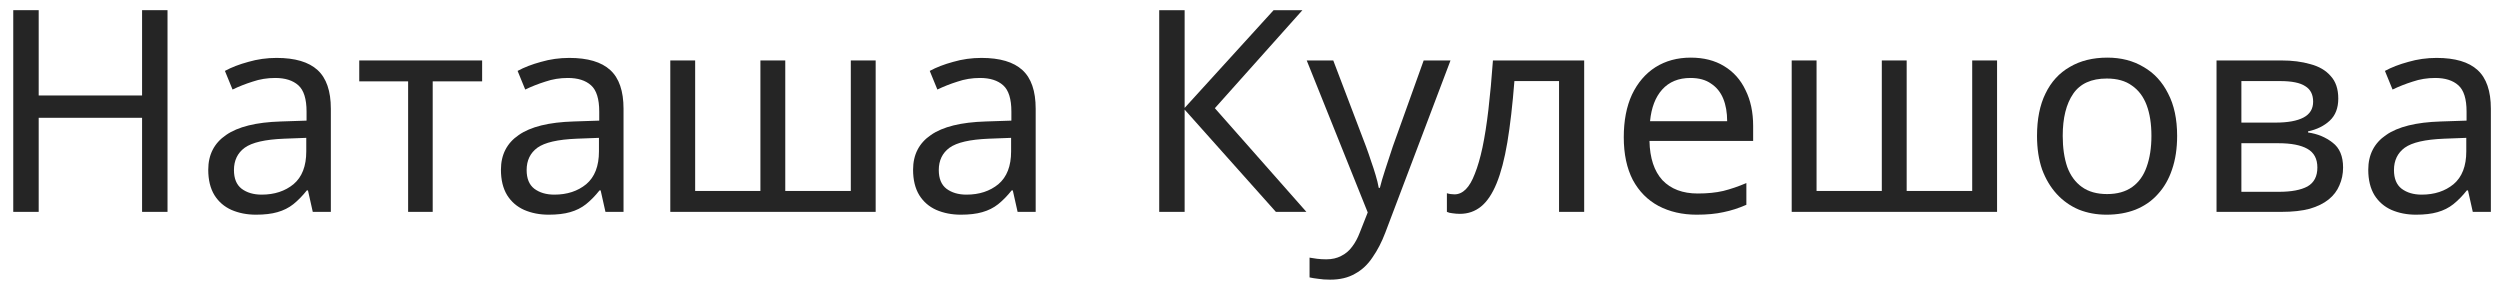
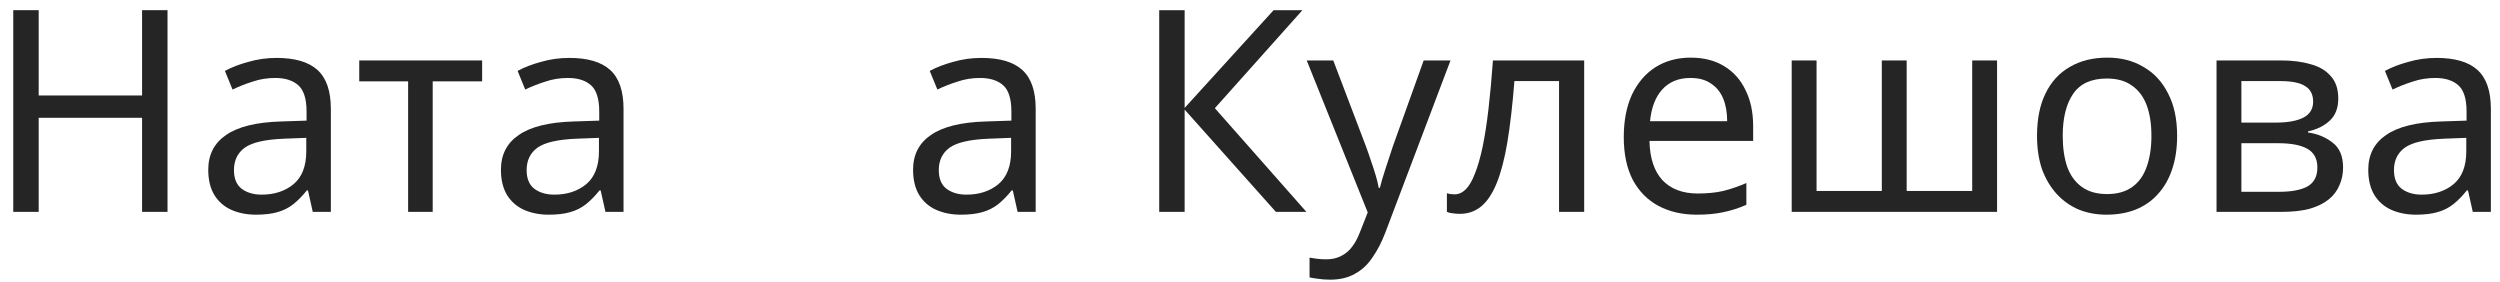
<svg xmlns="http://www.w3.org/2000/svg" width="177" height="20" viewBox="0 0 177 20" fill="none">
  <path d="M11.86 15H10.059V8.34H2.739V15H0.939V0.72H2.739V6.76H10.059V0.72H11.86V15Z" fill="#252525" />
  <path d="M19.584 4.1C20.89 4.1 21.857 4.386 22.484 4.96C23.11 5.533 23.424 6.446 23.424 7.7V15H22.144L21.804 13.48H21.724C21.417 13.866 21.097 14.193 20.764 14.46C20.444 14.713 20.07 14.9 19.644 15.02C19.23 15.14 18.724 15.2 18.124 15.2C17.484 15.2 16.904 15.086 16.384 14.86C15.877 14.633 15.477 14.286 15.184 13.82C14.89 13.34 14.744 12.74 14.744 12.02C14.744 10.953 15.164 10.133 16.004 9.56C16.844 8.973 18.137 8.653 19.884 8.6L21.704 8.54V7.9C21.704 7.006 21.51 6.386 21.124 6.04C20.737 5.693 20.19 5.52 19.484 5.52C18.924 5.52 18.39 5.606 17.884 5.78C17.377 5.94 16.904 6.126 16.464 6.34L15.924 5.02C16.39 4.766 16.944 4.553 17.584 4.38C18.224 4.193 18.89 4.1 19.584 4.1ZM20.104 9.82C18.77 9.873 17.844 10.086 17.324 10.46C16.817 10.833 16.564 11.36 16.564 12.04C16.564 12.64 16.744 13.08 17.104 13.36C17.477 13.64 17.95 13.78 18.524 13.78C19.43 13.78 20.184 13.533 20.784 13.04C21.384 12.533 21.684 11.76 21.684 10.72V9.76L20.104 9.82Z" fill="#252525" />
  <path d="M34.135 5.76H30.635V15H28.895V5.76H25.435V4.28H34.135V5.76Z" fill="#252525" />
  <path d="M40.306 4.1C41.613 4.1 42.58 4.386 43.206 4.96C43.833 5.533 44.146 6.446 44.146 7.7V15H42.866L42.526 13.48H42.446C42.14 13.866 41.82 14.193 41.486 14.46C41.166 14.713 40.793 14.9 40.366 15.02C39.953 15.14 39.446 15.2 38.846 15.2C38.206 15.2 37.626 15.086 37.106 14.86C36.6 14.633 36.2 14.286 35.906 13.82C35.613 13.34 35.466 12.74 35.466 12.02C35.466 10.953 35.886 10.133 36.726 9.56C37.566 8.973 38.86 8.653 40.606 8.6L42.426 8.54V7.9C42.426 7.006 42.233 6.386 41.846 6.04C41.46 5.693 40.913 5.52 40.206 5.52C39.646 5.52 39.113 5.606 38.606 5.78C38.1 5.94 37.626 6.126 37.186 6.34L36.646 5.02C37.113 4.766 37.666 4.553 38.306 4.38C38.946 4.193 39.613 4.1 40.306 4.1ZM40.826 9.82C39.493 9.873 38.566 10.086 38.046 10.46C37.54 10.833 37.286 11.36 37.286 12.04C37.286 12.64 37.466 13.08 37.826 13.36C38.2 13.64 38.673 13.78 39.246 13.78C40.153 13.78 40.906 13.533 41.506 13.04C42.106 12.533 42.406 11.76 42.406 10.72V9.76L40.826 9.82Z" fill="#252525" />
-   <path d="M61.997 4.28V15H47.457V4.28H49.217V13.52H53.837V4.28H55.597V13.52H60.237V4.28H61.997Z" fill="#252525" />
  <path d="M69.486 4.1C70.793 4.1 71.759 4.386 72.386 4.96C73.013 5.533 73.326 6.446 73.326 7.7V15H72.046L71.706 13.48H71.626C71.319 13.866 70.999 14.193 70.666 14.46C70.346 14.713 69.973 14.9 69.546 15.02C69.133 15.14 68.626 15.2 68.026 15.2C67.386 15.2 66.806 15.086 66.286 14.86C65.779 14.633 65.379 14.286 65.086 13.82C64.793 13.34 64.646 12.74 64.646 12.02C64.646 10.953 65.066 10.133 65.906 9.56C66.746 8.973 68.039 8.653 69.786 8.6L71.606 8.54V7.9C71.606 7.006 71.413 6.386 71.026 6.04C70.639 5.693 70.093 5.52 69.386 5.52C68.826 5.52 68.293 5.606 67.786 5.78C67.279 5.94 66.806 6.126 66.366 6.34L65.826 5.02C66.293 4.766 66.846 4.553 67.486 4.38C68.126 4.193 68.793 4.1 69.486 4.1ZM70.006 9.82C68.673 9.873 67.746 10.086 67.226 10.46C66.719 10.833 66.466 11.36 66.466 12.04C66.466 12.64 66.646 13.08 67.006 13.36C67.379 13.64 67.853 13.78 68.426 13.78C69.333 13.78 70.086 13.533 70.686 13.04C71.286 12.533 71.586 11.76 71.586 10.72V9.76L70.006 9.82Z" fill="#252525" />
  <path d="M92.492 15H90.332L83.872 7.76V15H82.072V0.72H83.872V7.64L90.172 0.72H92.212L86.012 7.66L92.492 15Z" fill="#252525" />
  <path d="M92.516 4.28H94.395L96.716 10.38C96.849 10.74 96.969 11.086 97.076 11.42C97.195 11.753 97.302 12.08 97.395 12.4C97.489 12.706 97.562 13.006 97.615 13.3H97.695C97.775 12.966 97.902 12.533 98.076 12C98.249 11.453 98.429 10.906 98.615 10.36L100.796 4.28H102.696L98.076 16.48C97.822 17.146 97.522 17.726 97.175 18.22C96.842 18.726 96.429 19.113 95.936 19.38C95.456 19.66 94.869 19.8 94.175 19.8C93.856 19.8 93.576 19.78 93.335 19.74C93.096 19.713 92.889 19.68 92.716 19.64V18.24C92.862 18.266 93.035 18.293 93.236 18.32C93.449 18.346 93.669 18.36 93.895 18.36C94.309 18.36 94.662 18.28 94.956 18.12C95.262 17.973 95.522 17.753 95.736 17.46C95.949 17.18 96.129 16.846 96.275 16.46L96.835 15.04L92.516 4.28Z" fill="#252525" />
  <path d="M112.16 15H110.38V5.74H107.22C107.087 7.433 106.92 8.88 106.72 10.08C106.52 11.266 106.267 12.233 105.96 12.98C105.654 13.726 105.287 14.273 104.86 14.62C104.434 14.966 103.934 15.14 103.36 15.14C103.187 15.14 103.014 15.126 102.84 15.1C102.68 15.086 102.547 15.053 102.44 15V13.68C102.52 13.706 102.607 13.726 102.7 13.74C102.794 13.753 102.887 13.76 102.98 13.76C103.274 13.76 103.54 13.64 103.78 13.4C104.02 13.16 104.234 12.793 104.42 12.3C104.62 11.806 104.8 11.186 104.96 10.44C105.12 9.68 105.26 8.786 105.38 7.76C105.5 6.733 105.607 5.573 105.7 4.28H112.16V15Z" fill="#252525" />
  <path d="M119.703 4.08C120.623 4.08 121.409 4.28 122.063 4.68C122.729 5.08 123.236 5.646 123.583 6.38C123.943 7.1 124.123 7.946 124.123 8.92V9.98H116.783C116.809 11.193 117.116 12.12 117.703 12.76C118.303 13.386 119.136 13.7 120.203 13.7C120.883 13.7 121.483 13.64 122.003 13.52C122.536 13.386 123.083 13.2 123.643 12.96V14.5C123.096 14.74 122.556 14.913 122.023 15.02C121.489 15.14 120.856 15.2 120.123 15.2C119.109 15.2 118.209 14.993 117.423 14.58C116.649 14.166 116.043 13.553 115.603 12.74C115.176 11.913 114.963 10.906 114.963 9.72C114.963 8.546 115.156 7.54 115.543 6.7C115.943 5.86 116.496 5.213 117.203 4.76C117.923 4.306 118.756 4.08 119.703 4.08ZM119.683 5.52C118.843 5.52 118.176 5.793 117.683 6.34C117.203 6.873 116.916 7.62 116.823 8.58H122.283C122.283 7.966 122.189 7.433 122.003 6.98C121.816 6.526 121.529 6.173 121.143 5.92C120.769 5.653 120.283 5.52 119.683 5.52Z" fill="#252525" />
  <path d="M141.392 4.28V15H126.852V4.28H128.612V13.52H133.232V4.28H134.992V13.52H139.632V4.28H141.392Z" fill="#252525" />
  <path d="M154.141 9.62C154.141 10.513 154.021 11.306 153.781 12C153.554 12.68 153.221 13.26 152.781 13.74C152.354 14.22 151.827 14.586 151.201 14.84C150.587 15.08 149.901 15.2 149.141 15.2C148.434 15.2 147.781 15.08 147.181 14.84C146.581 14.586 146.061 14.22 145.621 13.74C145.181 13.26 144.834 12.68 144.581 12C144.341 11.306 144.221 10.513 144.221 9.62C144.221 8.433 144.421 7.433 144.821 6.62C145.221 5.793 145.794 5.166 146.541 4.74C147.287 4.3 148.174 4.08 149.201 4.08C150.174 4.08 151.027 4.3 151.761 4.74C152.507 5.166 153.087 5.793 153.501 6.62C153.927 7.433 154.141 8.433 154.141 9.62ZM146.041 9.62C146.041 10.46 146.147 11.193 146.361 11.82C146.587 12.433 146.934 12.906 147.401 13.24C147.867 13.573 148.461 13.74 149.181 13.74C149.901 13.74 150.494 13.573 150.961 13.24C151.427 12.906 151.767 12.433 151.981 11.82C152.207 11.193 152.321 10.46 152.321 9.62C152.321 8.766 152.207 8.04 151.981 7.44C151.754 6.84 151.407 6.38 150.941 6.06C150.487 5.726 149.894 5.56 149.161 5.56C148.067 5.56 147.274 5.92 146.781 6.64C146.287 7.36 146.041 8.353 146.041 9.62Z" fill="#252525" />
  <path d="M165.55 6.98C165.55 7.646 165.35 8.166 164.95 8.54C164.55 8.913 164.037 9.166 163.41 9.3V9.38C164.077 9.473 164.657 9.713 165.15 10.1C165.643 10.473 165.89 11.06 165.89 11.86C165.89 12.313 165.803 12.733 165.63 13.12C165.47 13.506 165.217 13.84 164.87 14.12C164.523 14.4 164.077 14.62 163.53 14.78C162.983 14.926 162.323 15 161.55 15H156.93V4.28H161.53C162.29 4.28 162.97 4.366 163.57 4.54C164.183 4.7 164.663 4.98 165.01 5.38C165.37 5.766 165.55 6.3 165.55 6.98ZM164.07 11.86C164.07 11.246 163.837 10.806 163.37 10.54C162.903 10.273 162.217 10.14 161.31 10.14H158.69V13.58H161.35C162.23 13.58 162.903 13.453 163.37 13.2C163.837 12.933 164.07 12.486 164.07 11.86ZM163.77 7.2C163.77 6.693 163.583 6.326 163.21 6.1C162.85 5.86 162.257 5.74 161.43 5.74H158.69V8.68H161.11C161.977 8.68 162.637 8.56 163.09 8.32C163.543 8.08 163.77 7.706 163.77 7.2Z" fill="#252525" />
  <path d="M172.513 4.1C173.82 4.1 174.787 4.386 175.413 4.96C176.04 5.533 176.353 6.446 176.353 7.7V15H175.073L174.733 13.48H174.653C174.347 13.866 174.027 14.193 173.693 14.46C173.373 14.713 173 14.9 172.573 15.02C172.16 15.14 171.653 15.2 171.053 15.2C170.413 15.2 169.833 15.086 169.313 14.86C168.807 14.633 168.407 14.286 168.113 13.82C167.82 13.34 167.673 12.74 167.673 12.02C167.673 10.953 168.093 10.133 168.933 9.56C169.773 8.973 171.067 8.653 172.813 8.6L174.633 8.54V7.9C174.633 7.006 174.44 6.386 174.053 6.04C173.667 5.693 173.12 5.52 172.413 5.52C171.853 5.52 171.32 5.606 170.813 5.78C170.307 5.94 169.833 6.126 169.393 6.34L168.853 5.02C169.32 4.766 169.873 4.553 170.513 4.38C171.153 4.193 171.82 4.1 172.513 4.1ZM173.033 9.82C171.7 9.873 170.773 10.086 170.253 10.46C169.747 10.833 169.493 11.36 169.493 12.04C169.493 12.64 169.673 13.08 170.033 13.36C170.407 13.64 170.88 13.78 171.453 13.78C172.36 13.78 173.113 13.533 173.713 13.04C174.313 12.533 174.613 11.76 174.613 10.72V9.76L173.033 9.82Z" fill="#252525" />
</svg>